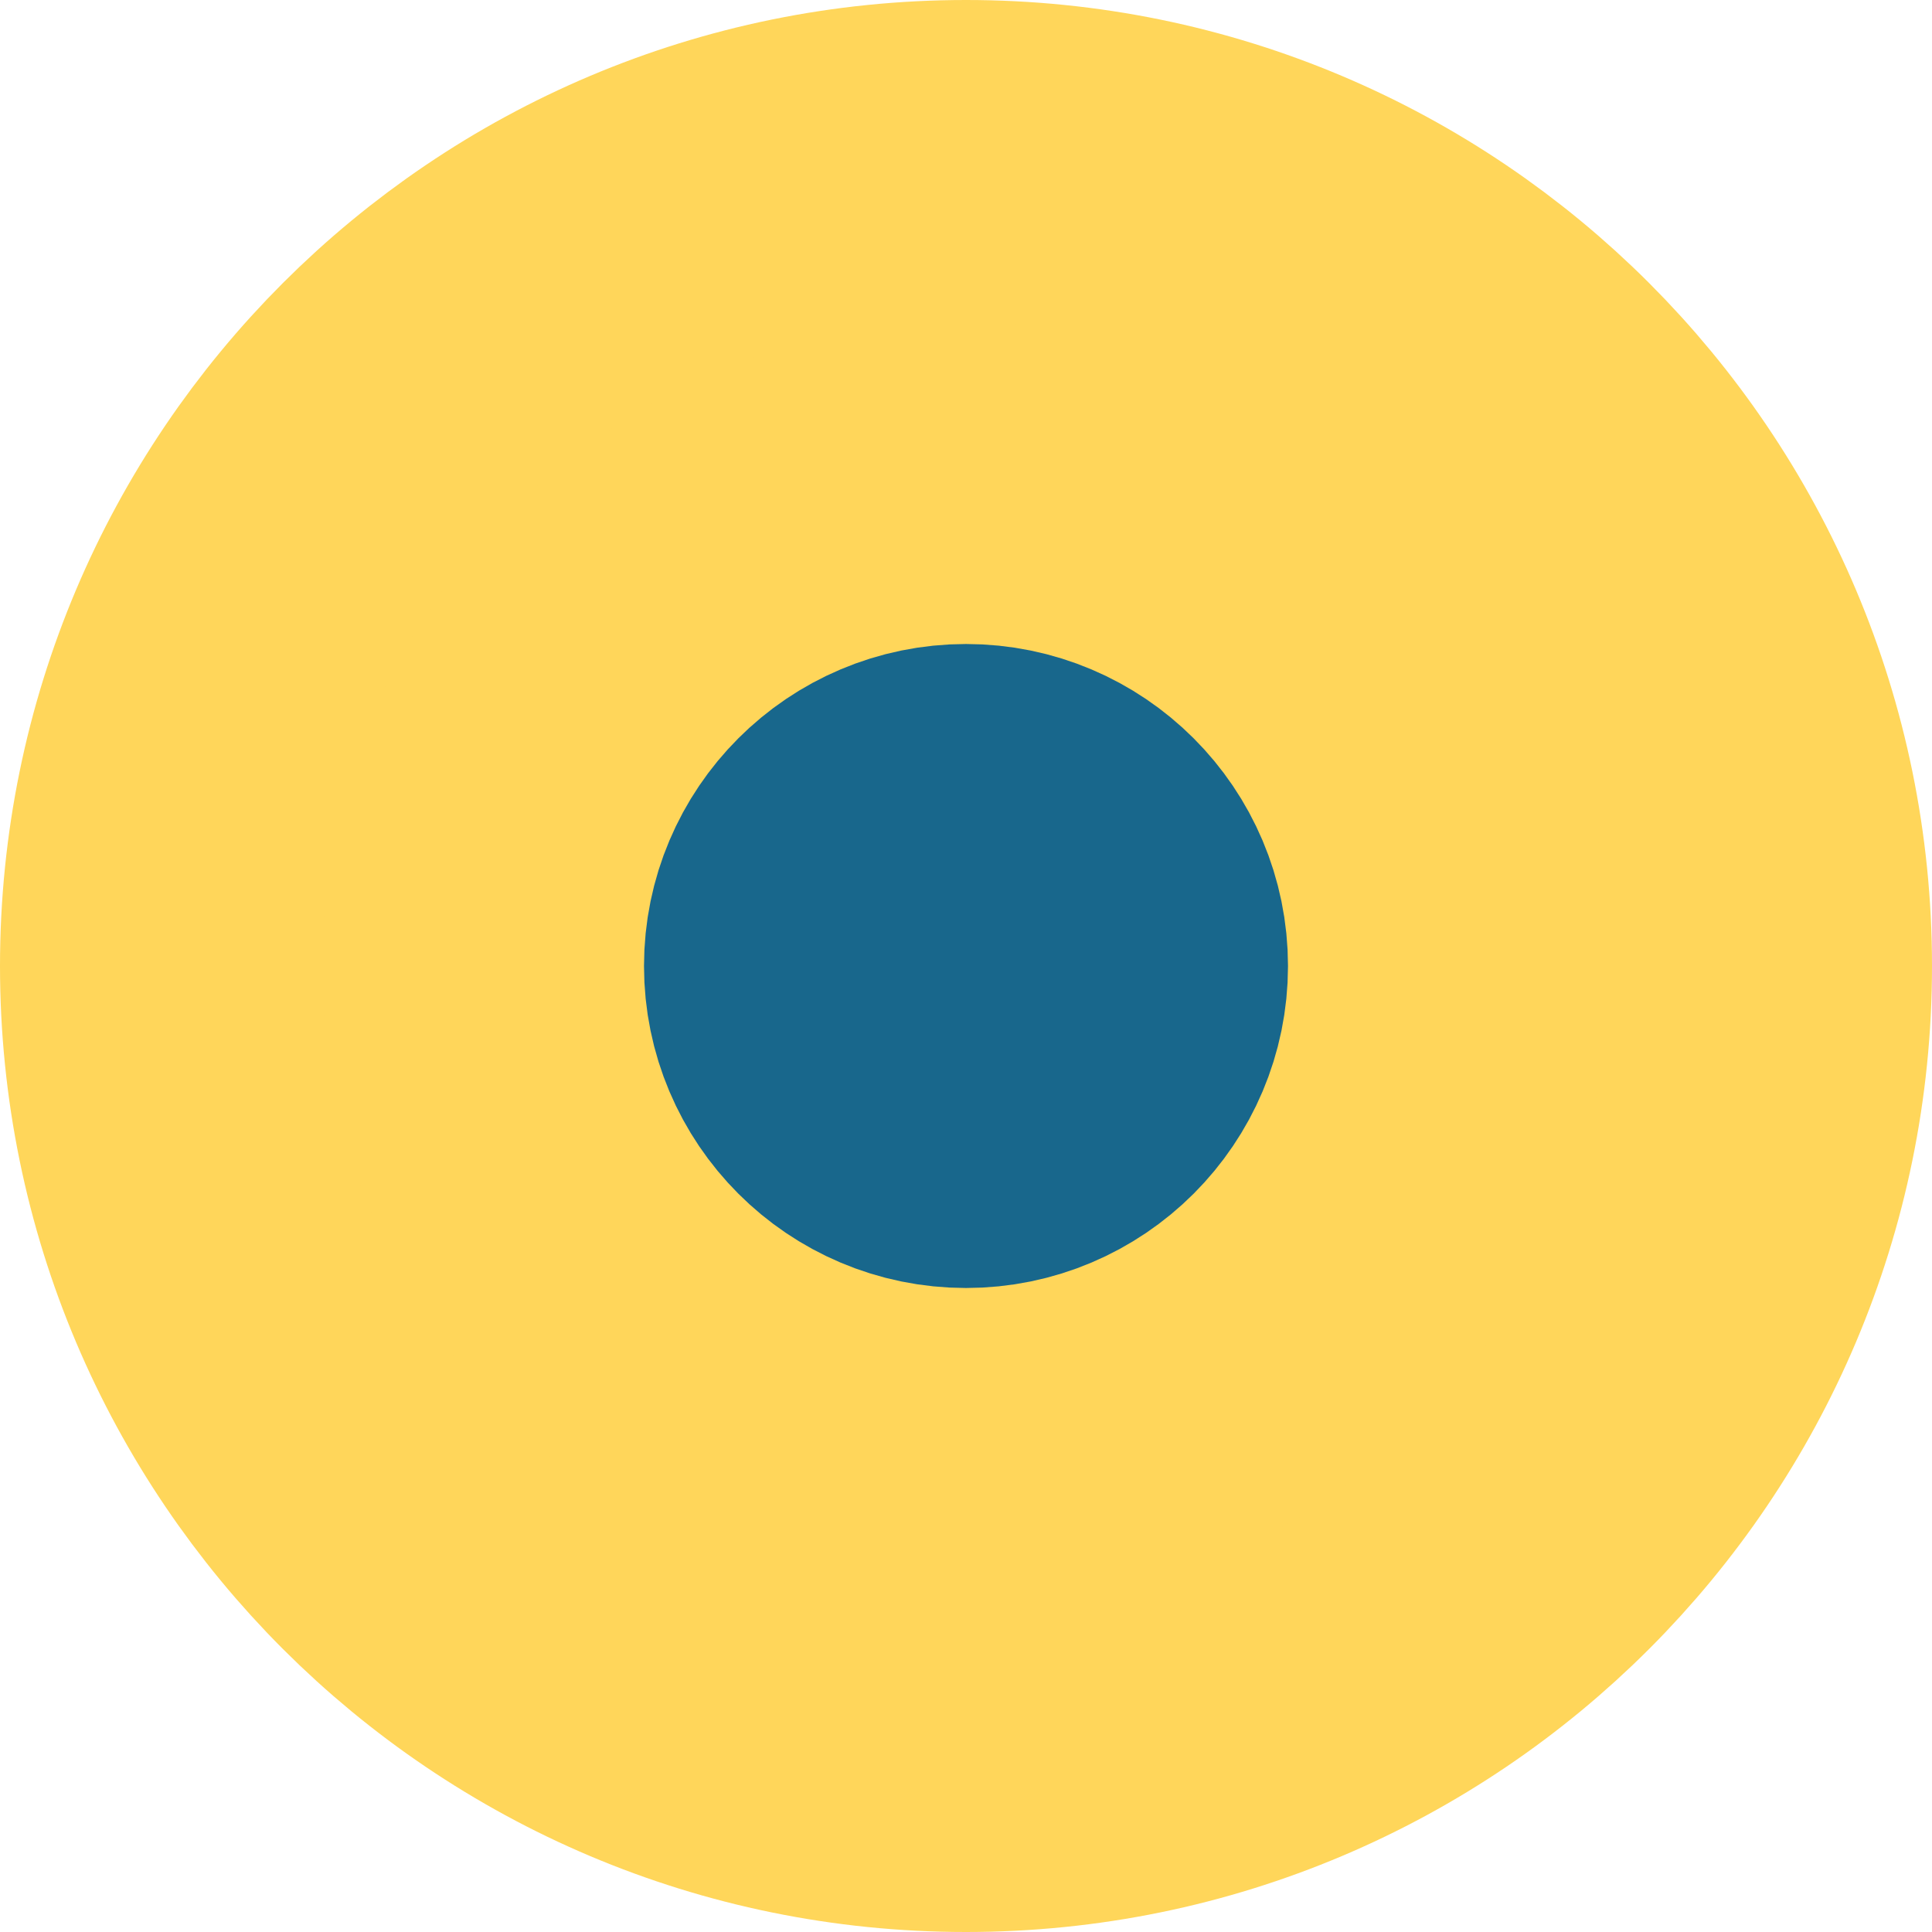
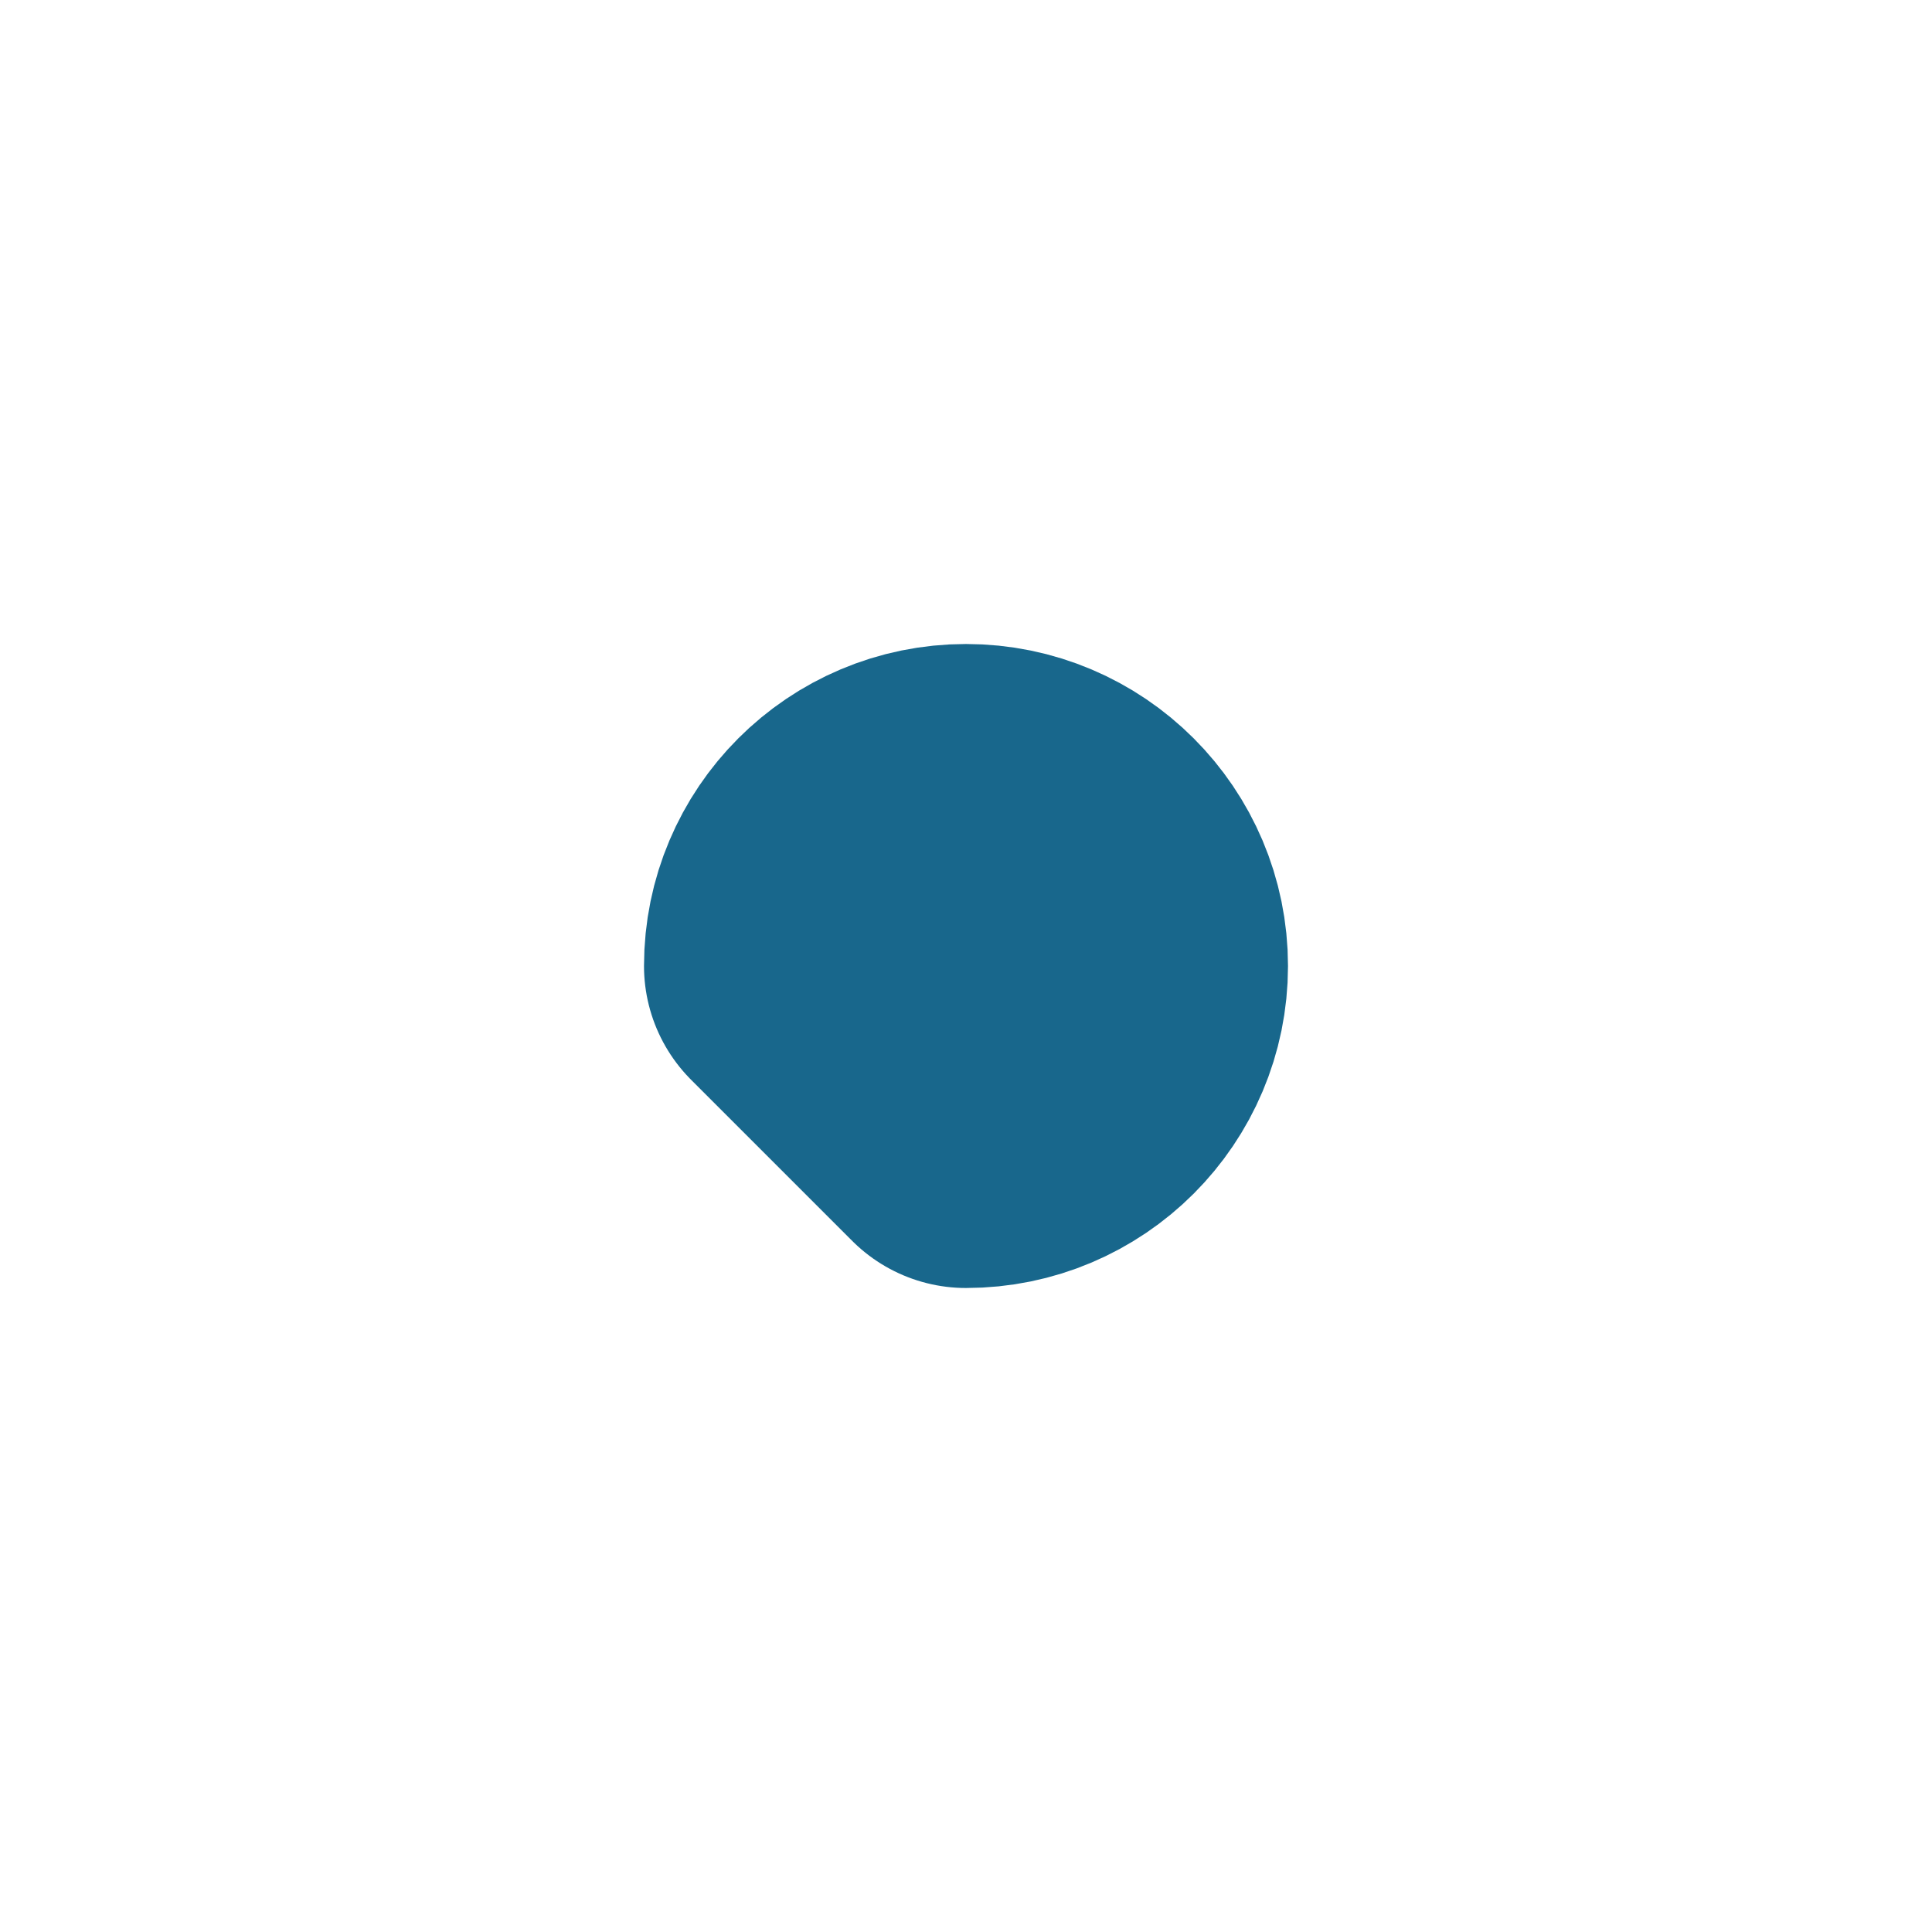
<svg xmlns="http://www.w3.org/2000/svg" width="12" height="12" viewBox="0 0 12 12" fill="none">
-   <path d="M6 11C8.761 11 11 8.761 11 6C11 3.239 8.761 1 6 1C3.239 1 1 3.239 1 6C1 8.761 3.239 11 6 11Z" fill="#FFD65A" stroke="#FFD65A" stroke-width="2" stroke-linecap="round" stroke-linejoin="round" />
-   <path d="M6 7C6.552 7 7 6.552 7 6C7 5.448 6.552 5 6 5C5.448 5 5 5.448 5 6C5 6.552 5.448 7 6 7Z" fill="#18678C" stroke="#18678C" stroke-width="2" stroke-linecap="round" stroke-linejoin="round" />
+   <path d="M6 7C6.552 7 7 6.552 7 6C7 5.448 6.552 5 6 5C5.448 5 5 5.448 5 6Z" fill="#18678C" stroke="#18678C" stroke-width="2" stroke-linecap="round" stroke-linejoin="round" />
</svg>